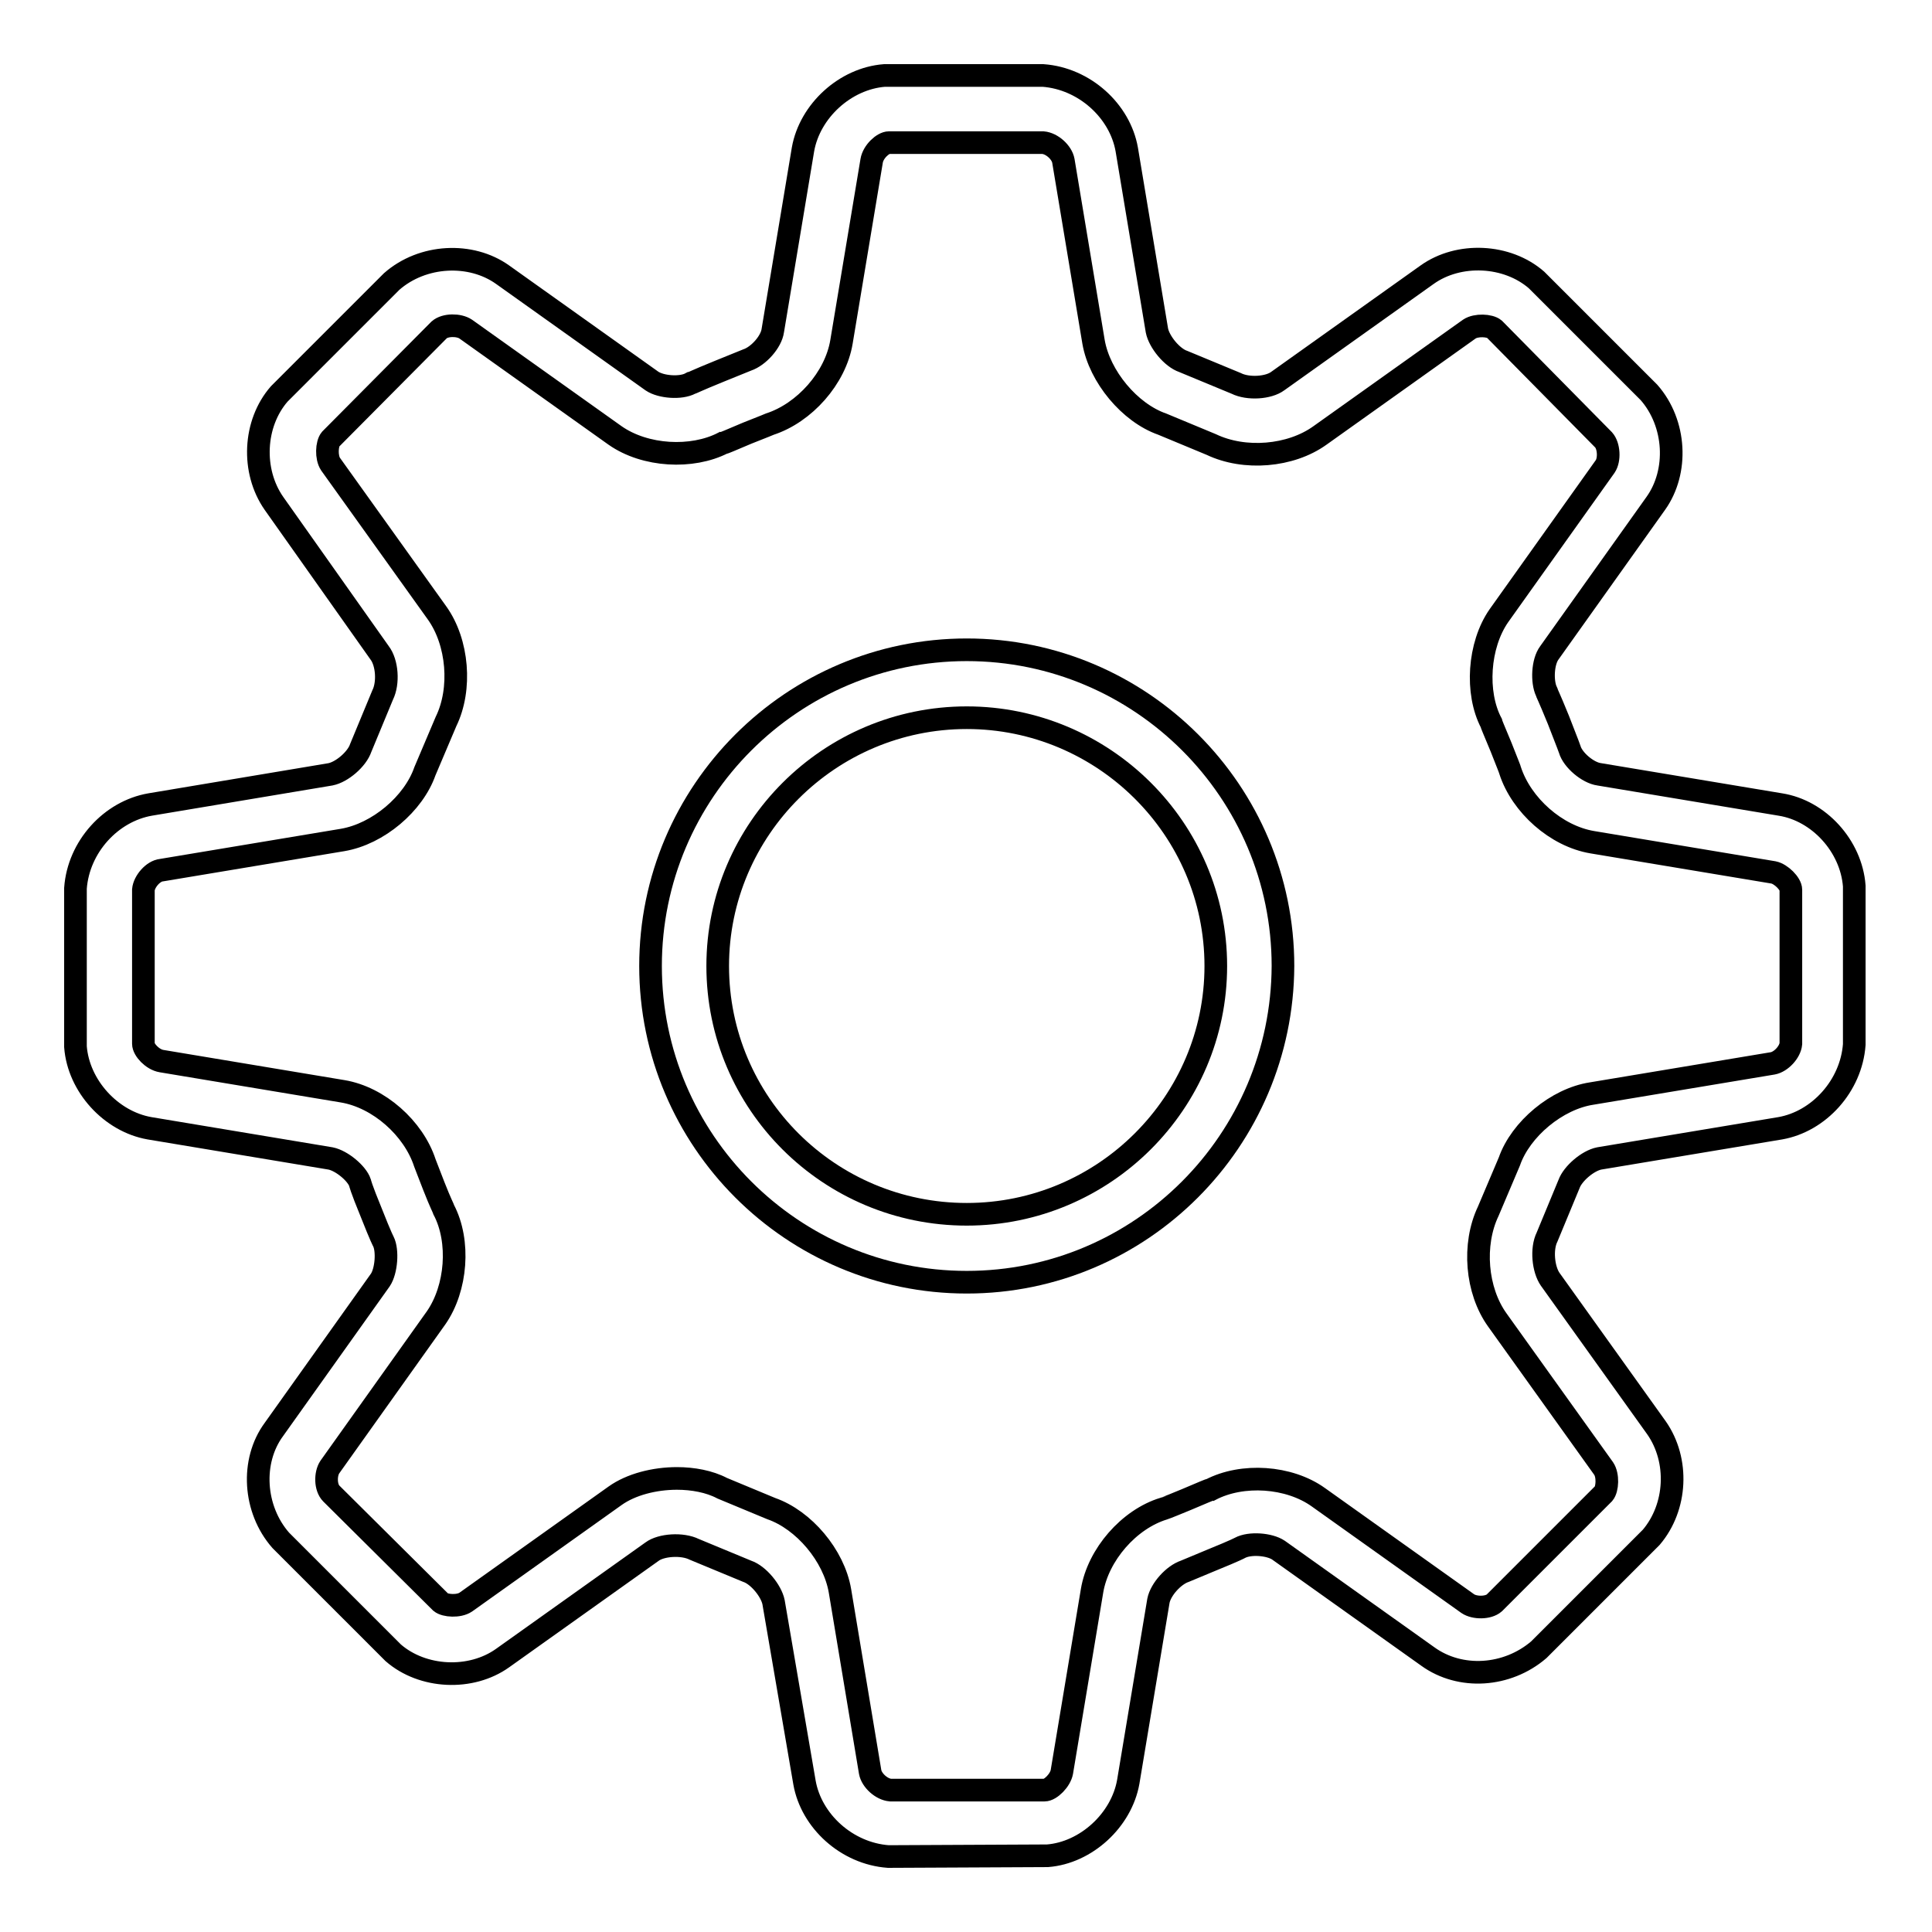
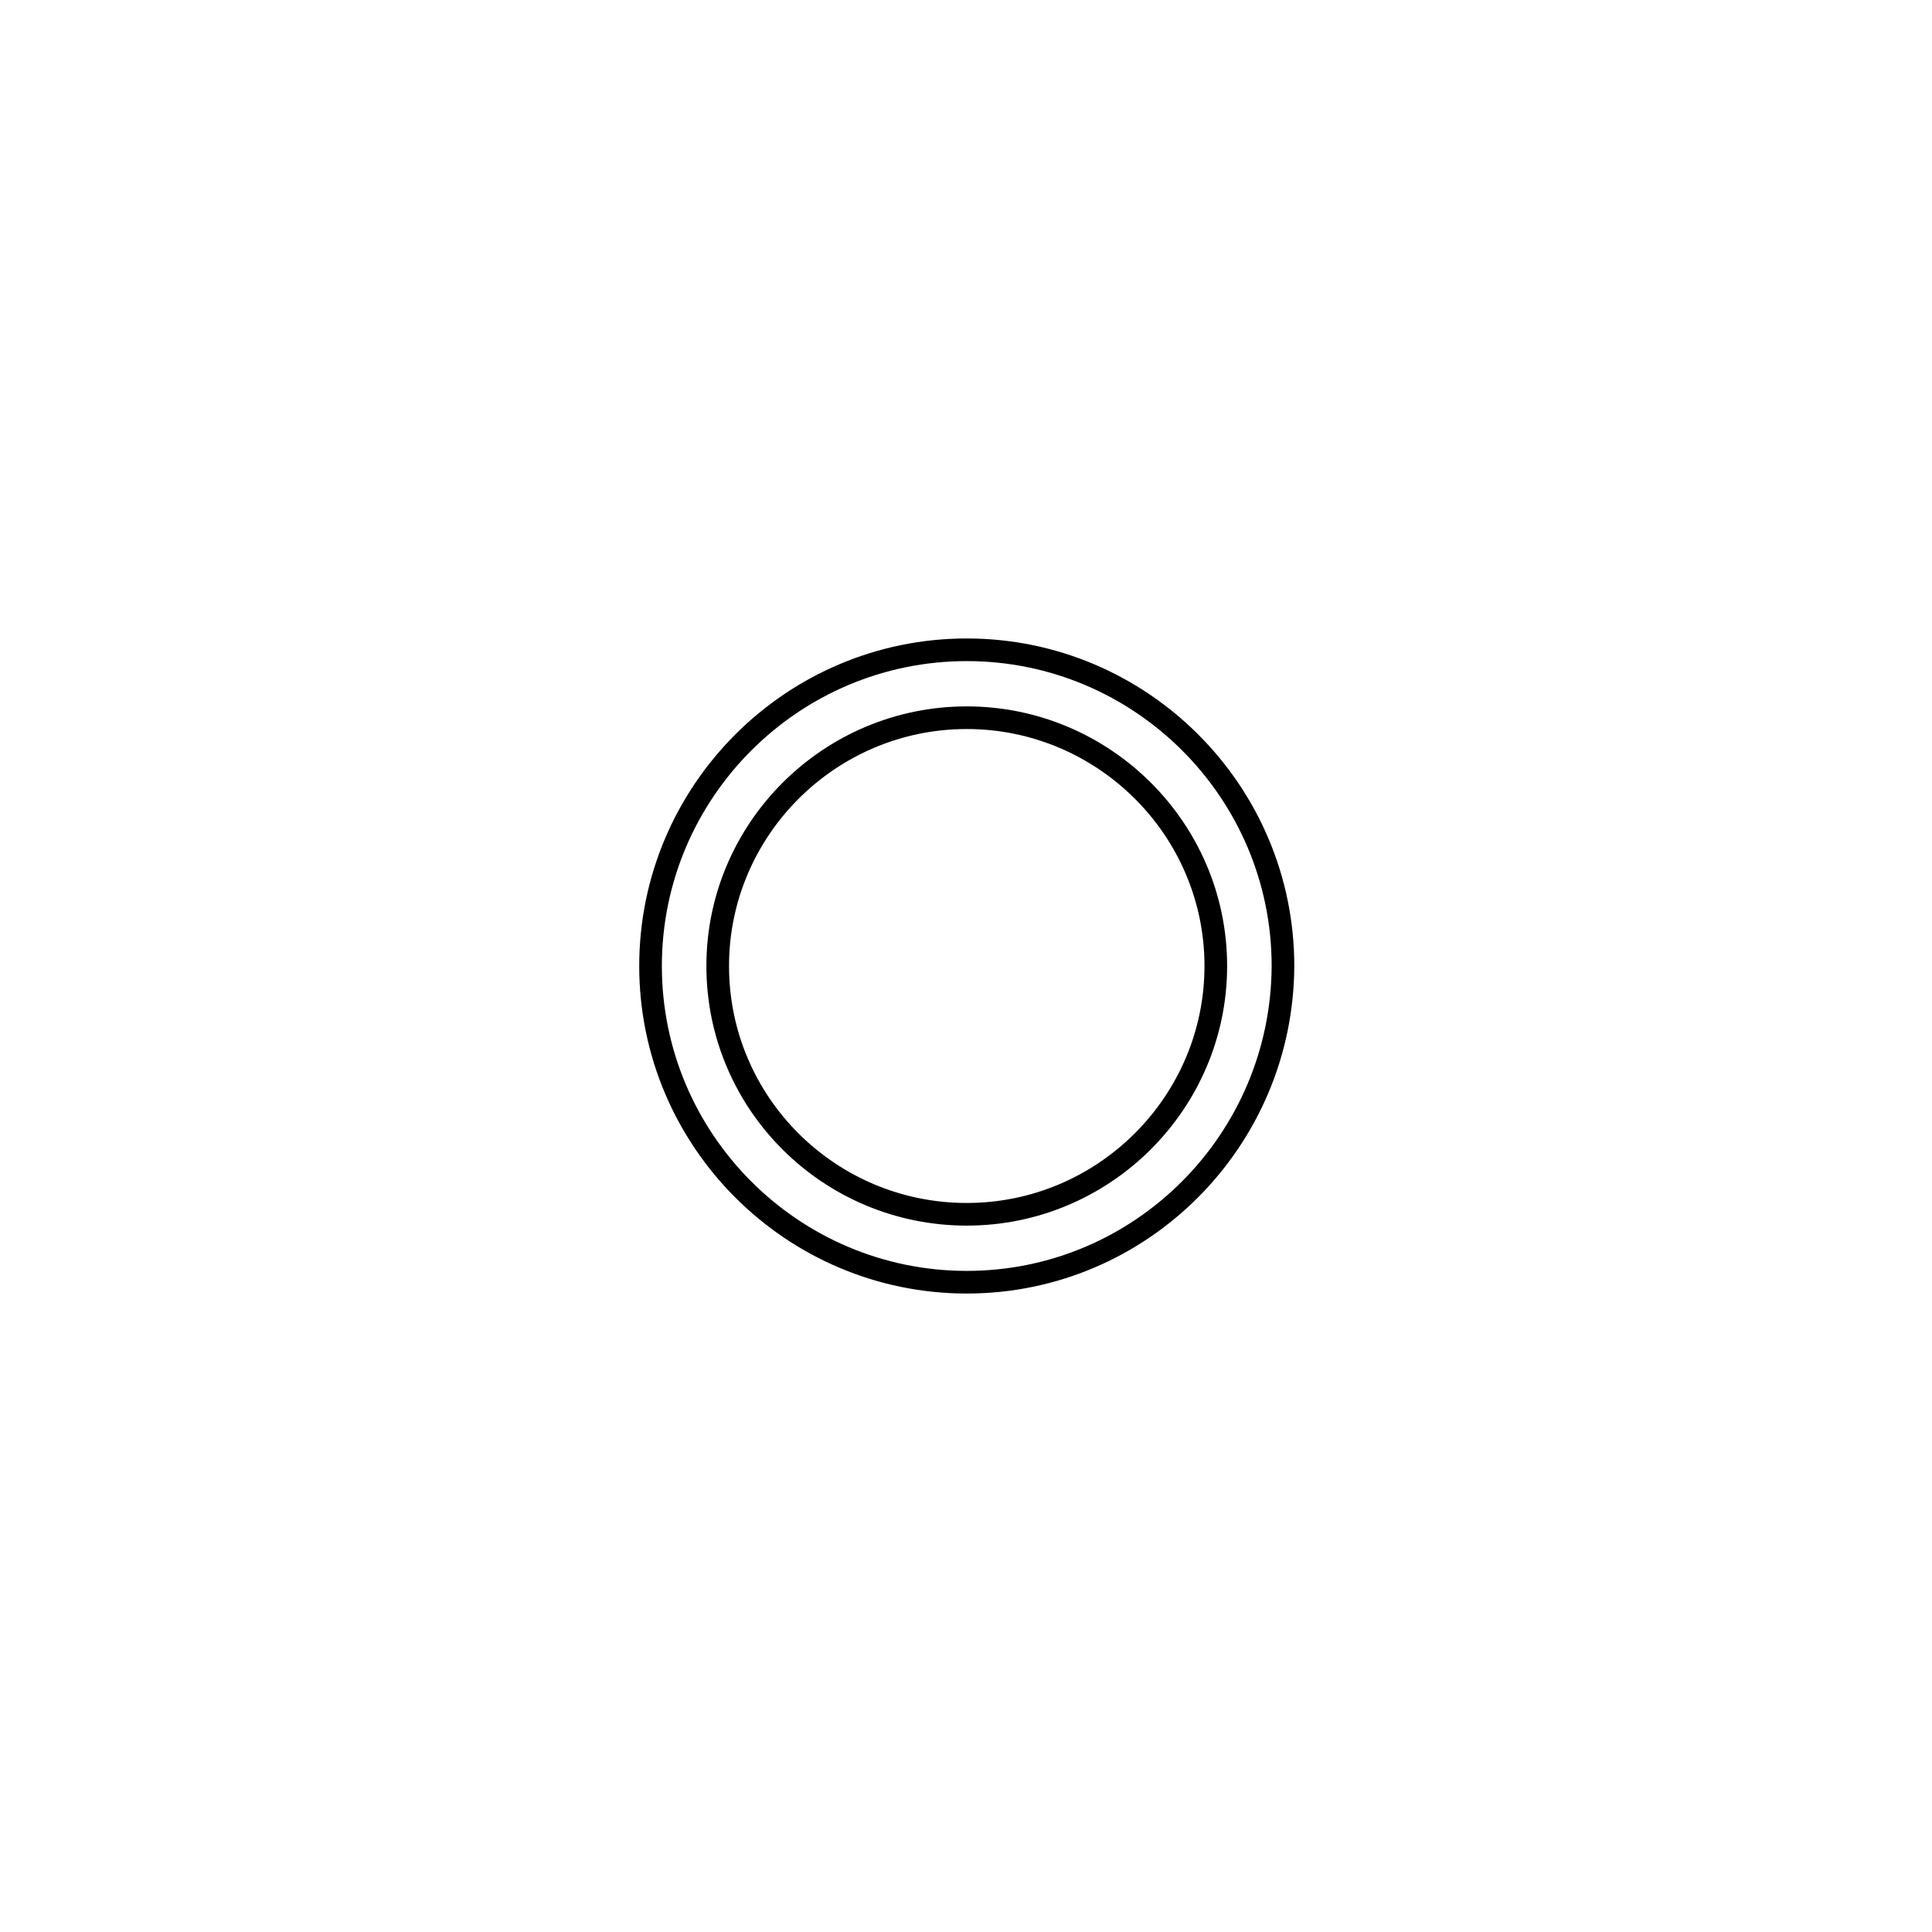
<svg xmlns="http://www.w3.org/2000/svg" version="1.1" x="0px" y="0px" viewBox="0 0 256 256" enable-background="new 0 0 256 256" xml:space="preserve">
  <g>
    <g>
-       <path stroke-width="3" fill-opacity="0" stroke="#000000" d="M117.7,246c-5.5-0.4-10.2-4.7-11.1-9.8l-4.1-23.9c-0.3-1.5-2-3.6-3.5-4.1l-7-2.9c-1.6-0.8-4.4-0.6-5.6,0.3l-19.8,14.1c-4.2,3-10.6,2.7-14.5-0.7l-14.9-14.9c-3.6-4.1-4-10.5-0.9-14.7l14.1-19.8c0.8-1.2,1-3.9,0.4-5.1l0,0c0,0-0.3-0.5-1.6-3.8c-1.4-3.4-1.5-4-1.5-4c-0.4-1.2-2.4-2.9-3.9-3.2l-24-4c-5.1-0.9-9.4-5.6-9.8-10.8v-21c0.4-5.5,4.7-10.2,9.9-11.1l23.9-4c1.5-0.3,3.5-2,4-3.5l2.9-7c0.8-1.6,0.6-4.3-0.4-5.6L36.3,66.7c-3-4.3-2.7-10.6,0.7-14.5l14.9-14.9c4.1-3.6,10.5-3.9,14.7-0.9l19.8,14.1c1.2,0.8,3.8,1,5.1,0.3c0.1,0,0.6-0.3,3.8-1.6c3.2-1.3,3.7-1.5,3.7-1.5c1.5-0.5,3.2-2.4,3.4-3.9l4-24c0.9-5.1,5.6-9.4,10.8-9.8h21c5.5,0.4,10.2,4.7,11.1,9.8l4,24c0.3,1.5,2,3.6,3.5,4.1l7,2.9c1.6,0.8,4.3,0.6,5.5-0.3l19.8-14.1c4.2-3,10.6-2.7,14.5,0.7l14.9,14.9c3.6,4.1,3.9,10.5,0.9,14.7l-14.1,19.8c-0.9,1.2-1,3.8-0.4,5.1c0,0.1,0.3,0.6,1.6,3.8c1.3,3.3,1.5,3.9,1.5,3.9c0.4,1.4,2.4,3.1,3.9,3.3l24,4c5.1,0.8,9.4,5.5,9.8,10.8v21c-0.4,5.5-4.7,10.2-9.8,11.1l-24,4c-1.5,0.3-3.5,2-4,3.4l-2.9,7c-0.8,1.6-0.5,4.3,0.4,5.6l14.1,19.7c3,4.3,2.7,10.5-0.7,14.5l-14.9,14.9c-4.2,3.6-10.4,4-14.7,0.9l-19.8-14.1c-1.2-0.8-3.8-1-5.1-0.3c0,0-0.5,0.3-3.7,1.6c-3.1,1.3-3.6,1.5-3.6,1.5c-1.5,0.5-3.2,2.4-3.5,3.9l-4,24c-0.9,5.1-5.6,9.4-10.7,9.8L117.7,246z M89.7,195.9c2.1,0,4.3,0.4,6,1.3l6.5,2.7c4.3,1.5,8.3,6.2,9.1,10.9l4,24c0.2,1.1,1.5,2.3,2.7,2.4l20.4,0c0.8,0,2.1-1.3,2.3-2.4l4-24c0.8-4.8,4.9-9.5,9.5-10.9c0,0,0.1,0,3-1.2c2.4-1,3-1.3,3.2-1.3c4.2-2.2,10.4-1.8,14.3,1l19.8,14.1c0.9,0.6,2.7,0.6,3.5-0.1l14.5-14.5c0.5-0.6,0.6-2.4,0-3.3l-14.1-19.7c-2.8-3.9-3.3-10-1.2-14.4l2.8-6.6c1.5-4.3,6.3-8.3,10.9-9l24-4c1.1-0.2,2.3-1.5,2.4-2.6v-20.4c0-0.8-1.3-2.1-2.3-2.3l-24-4l0,0c-4.8-0.8-9.4-4.9-10.9-9.5c0-0.1-0.3-0.8-1.2-3.1c-1-2.4-1.3-3.1-1.3-3.2c-2.1-4-1.7-10.3,1-14.2l14.1-19.8c0.6-0.9,0.5-2.7-0.2-3.5L198,43.6c-0.6-0.5-2.4-0.6-3.3,0l-19.8,14.1c-3.9,2.8-10,3.3-14.4,1.2l-6.5-2.7c-4.3-1.5-8.3-6.3-9.1-10.9l-4-24c-0.2-1.1-1.5-2.3-2.7-2.4l-20.4,0c-0.8,0-2.1,1.2-2.3,2.4l-4,24c-0.8,4.8-4.9,9.4-9.5,10.9c0,0-0.7,0.3-3,1.2c-2.4,1-3,1.3-3.2,1.3c-4.1,2.1-10.3,1.8-14.3-1L61.7,43.6c-0.9-0.6-2.7-0.6-3.5,0.1L43.8,58.2c-0.5,0.6-0.6,2.4,0,3.3l14.1,19.7c2.8,3.9,3.3,10.1,1.2,14.4l-2.8,6.6c-1.5,4.3-6.2,8.3-10.9,9.1l-24,4c-1.1,0.1-2.3,1.5-2.4,2.6v20.4c0,0.8,1.2,2.1,2.4,2.3l24,4c4.8,0.8,9.4,4.9,10.9,9.5c0.1,0.3,0.4,1,1.2,3.1c0.9,2.3,1.3,3,1.3,3.1c2.2,4.2,1.7,10.4-1,14.3l-14.1,19.8c-0.6,0.9-0.6,2.7,0.2,3.5l14.5,14.4c0.6,0.5,2.4,0.6,3.3,0l19.8-14.1C83.6,196.7,86.7,195.9,89.7,195.9z" />
      <path stroke-width="3" fill-opacity="0" stroke="#000000" d="M128.1,169.9c-23.1,0-41.9-18.8-41.9-41.9c0-23.1,18.8-41.9,41.9-41.9c23.1,0,41.9,18.8,41.9,41.9C169.9,151.1,151.2,169.9,128.1,169.9z M128.1,95.1c-18.2,0-33,14.8-33,32.9c0,18.2,14.8,32.9,33,32.9c18.2,0,33-14.8,33-32.9C161.1,109.8,146.2,95.1,128.1,95.1z" />
    </g>
  </g>
</svg>